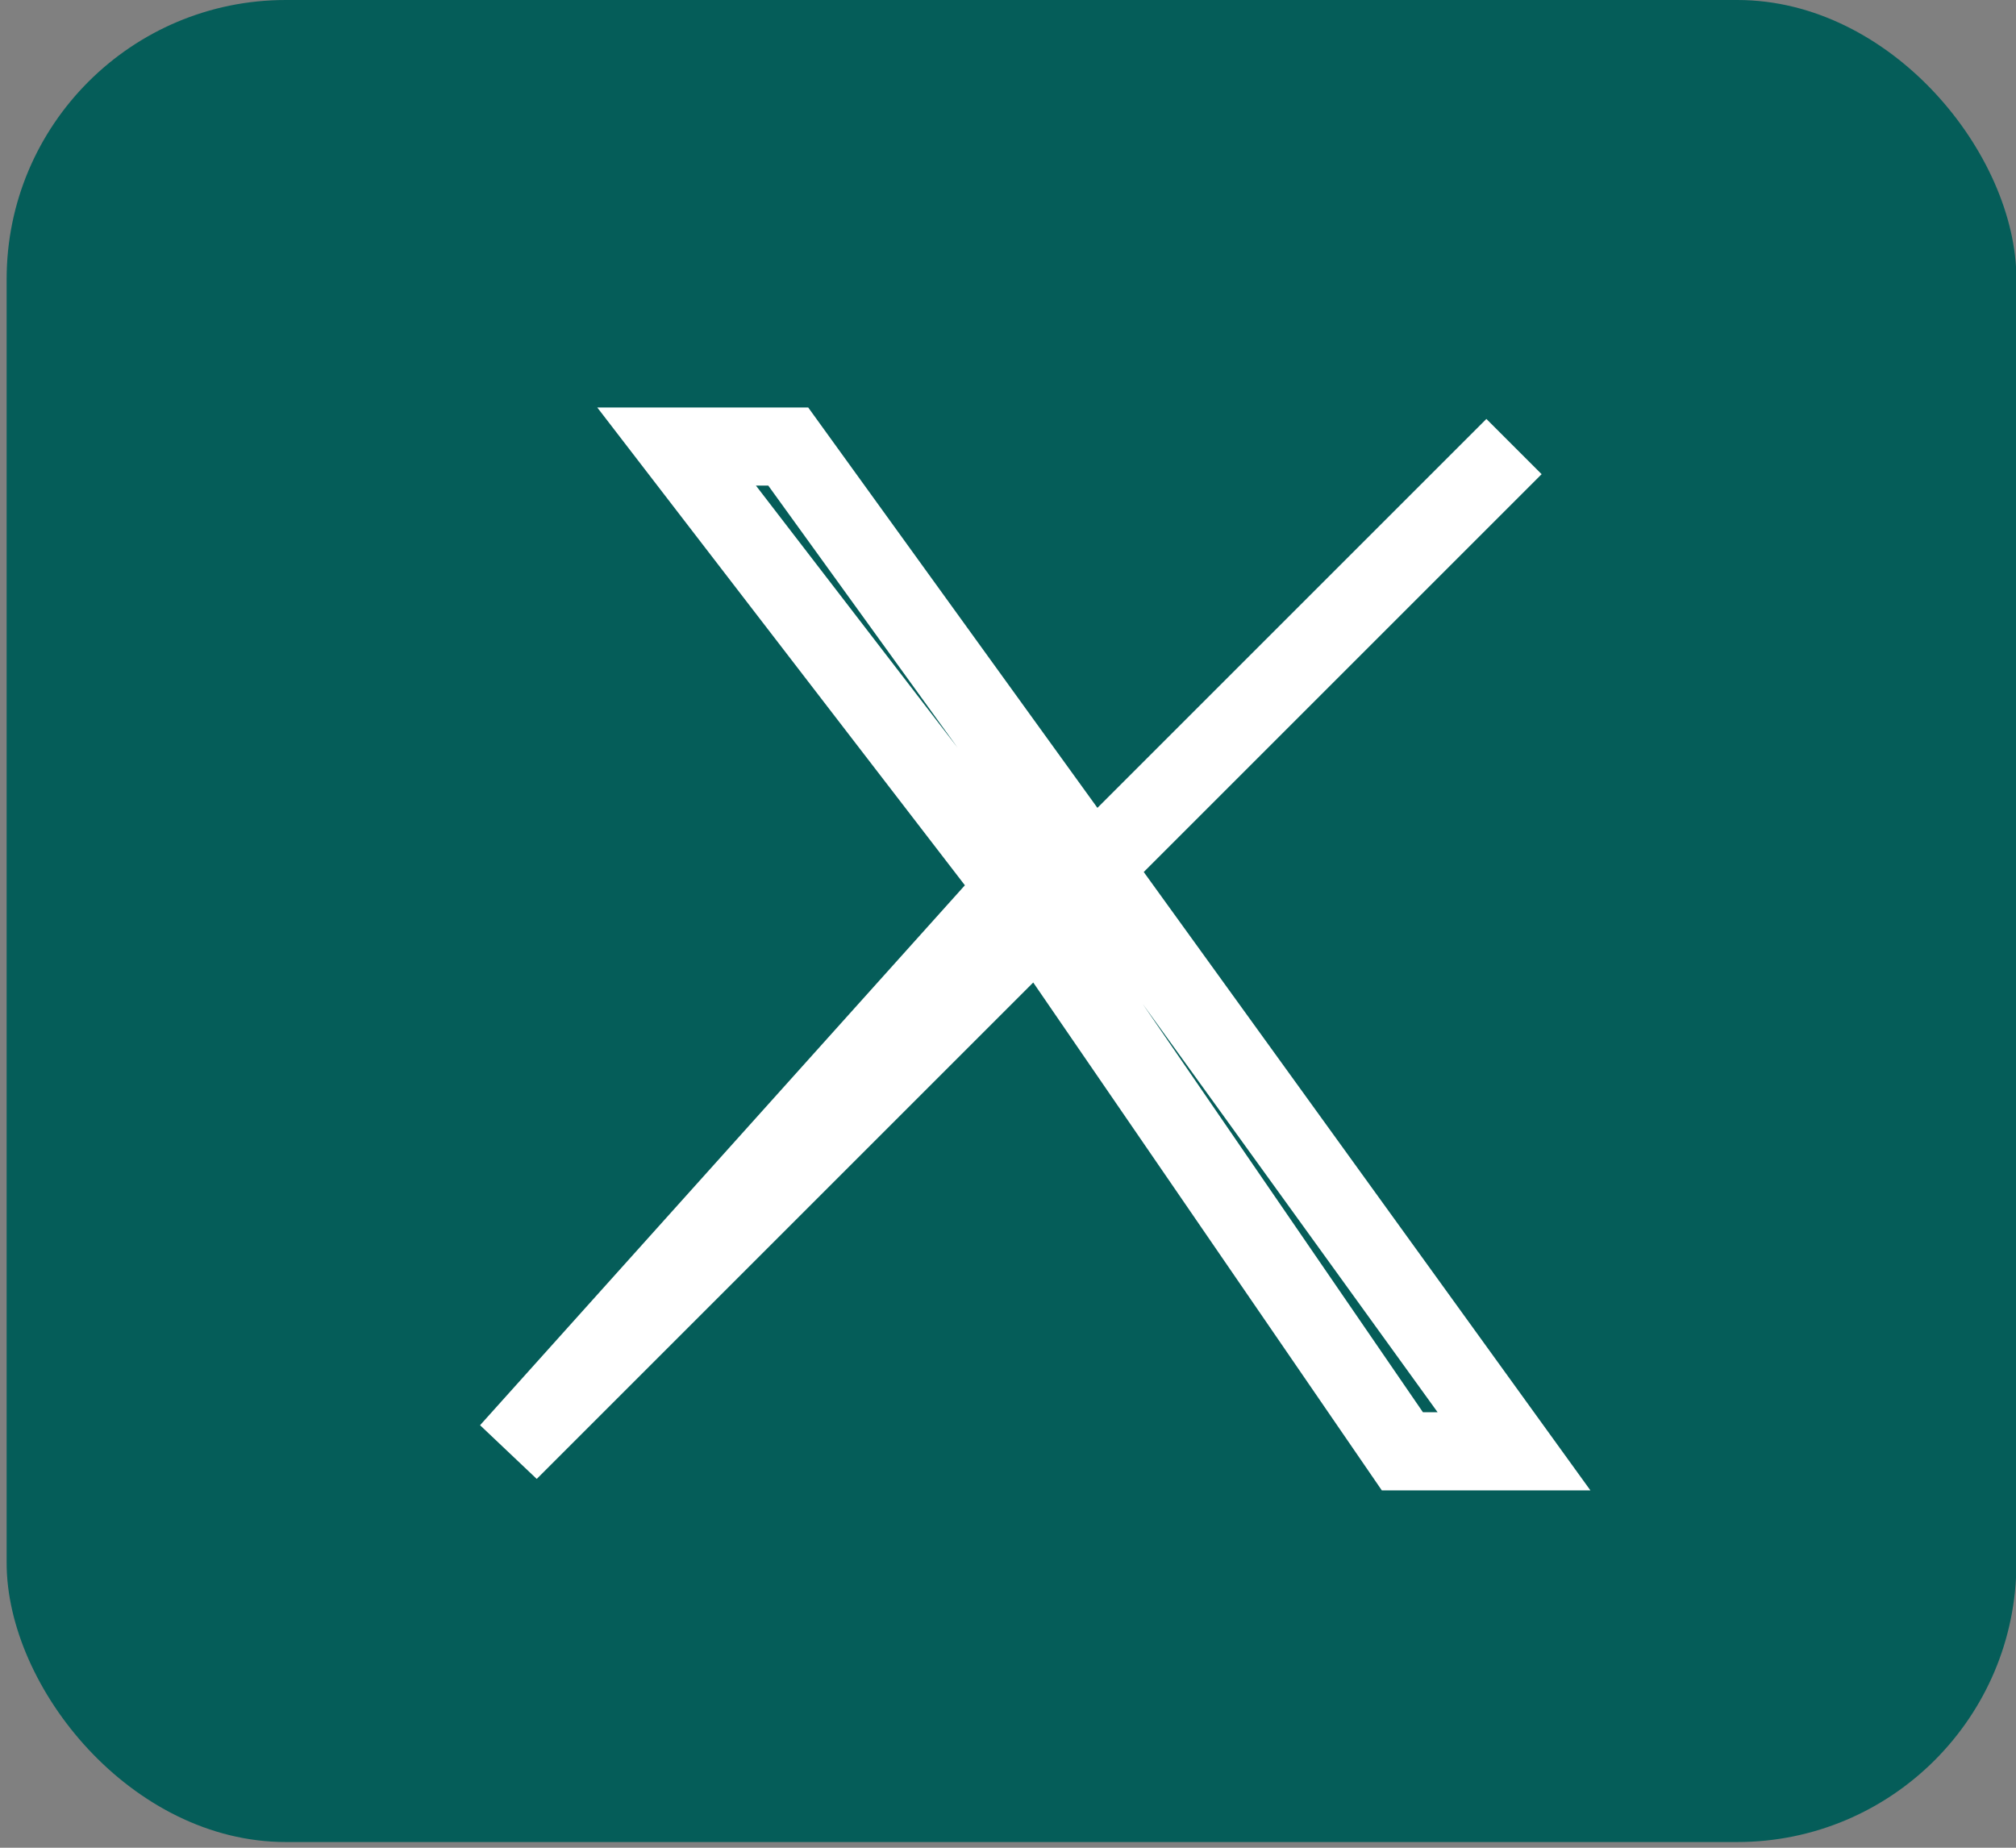
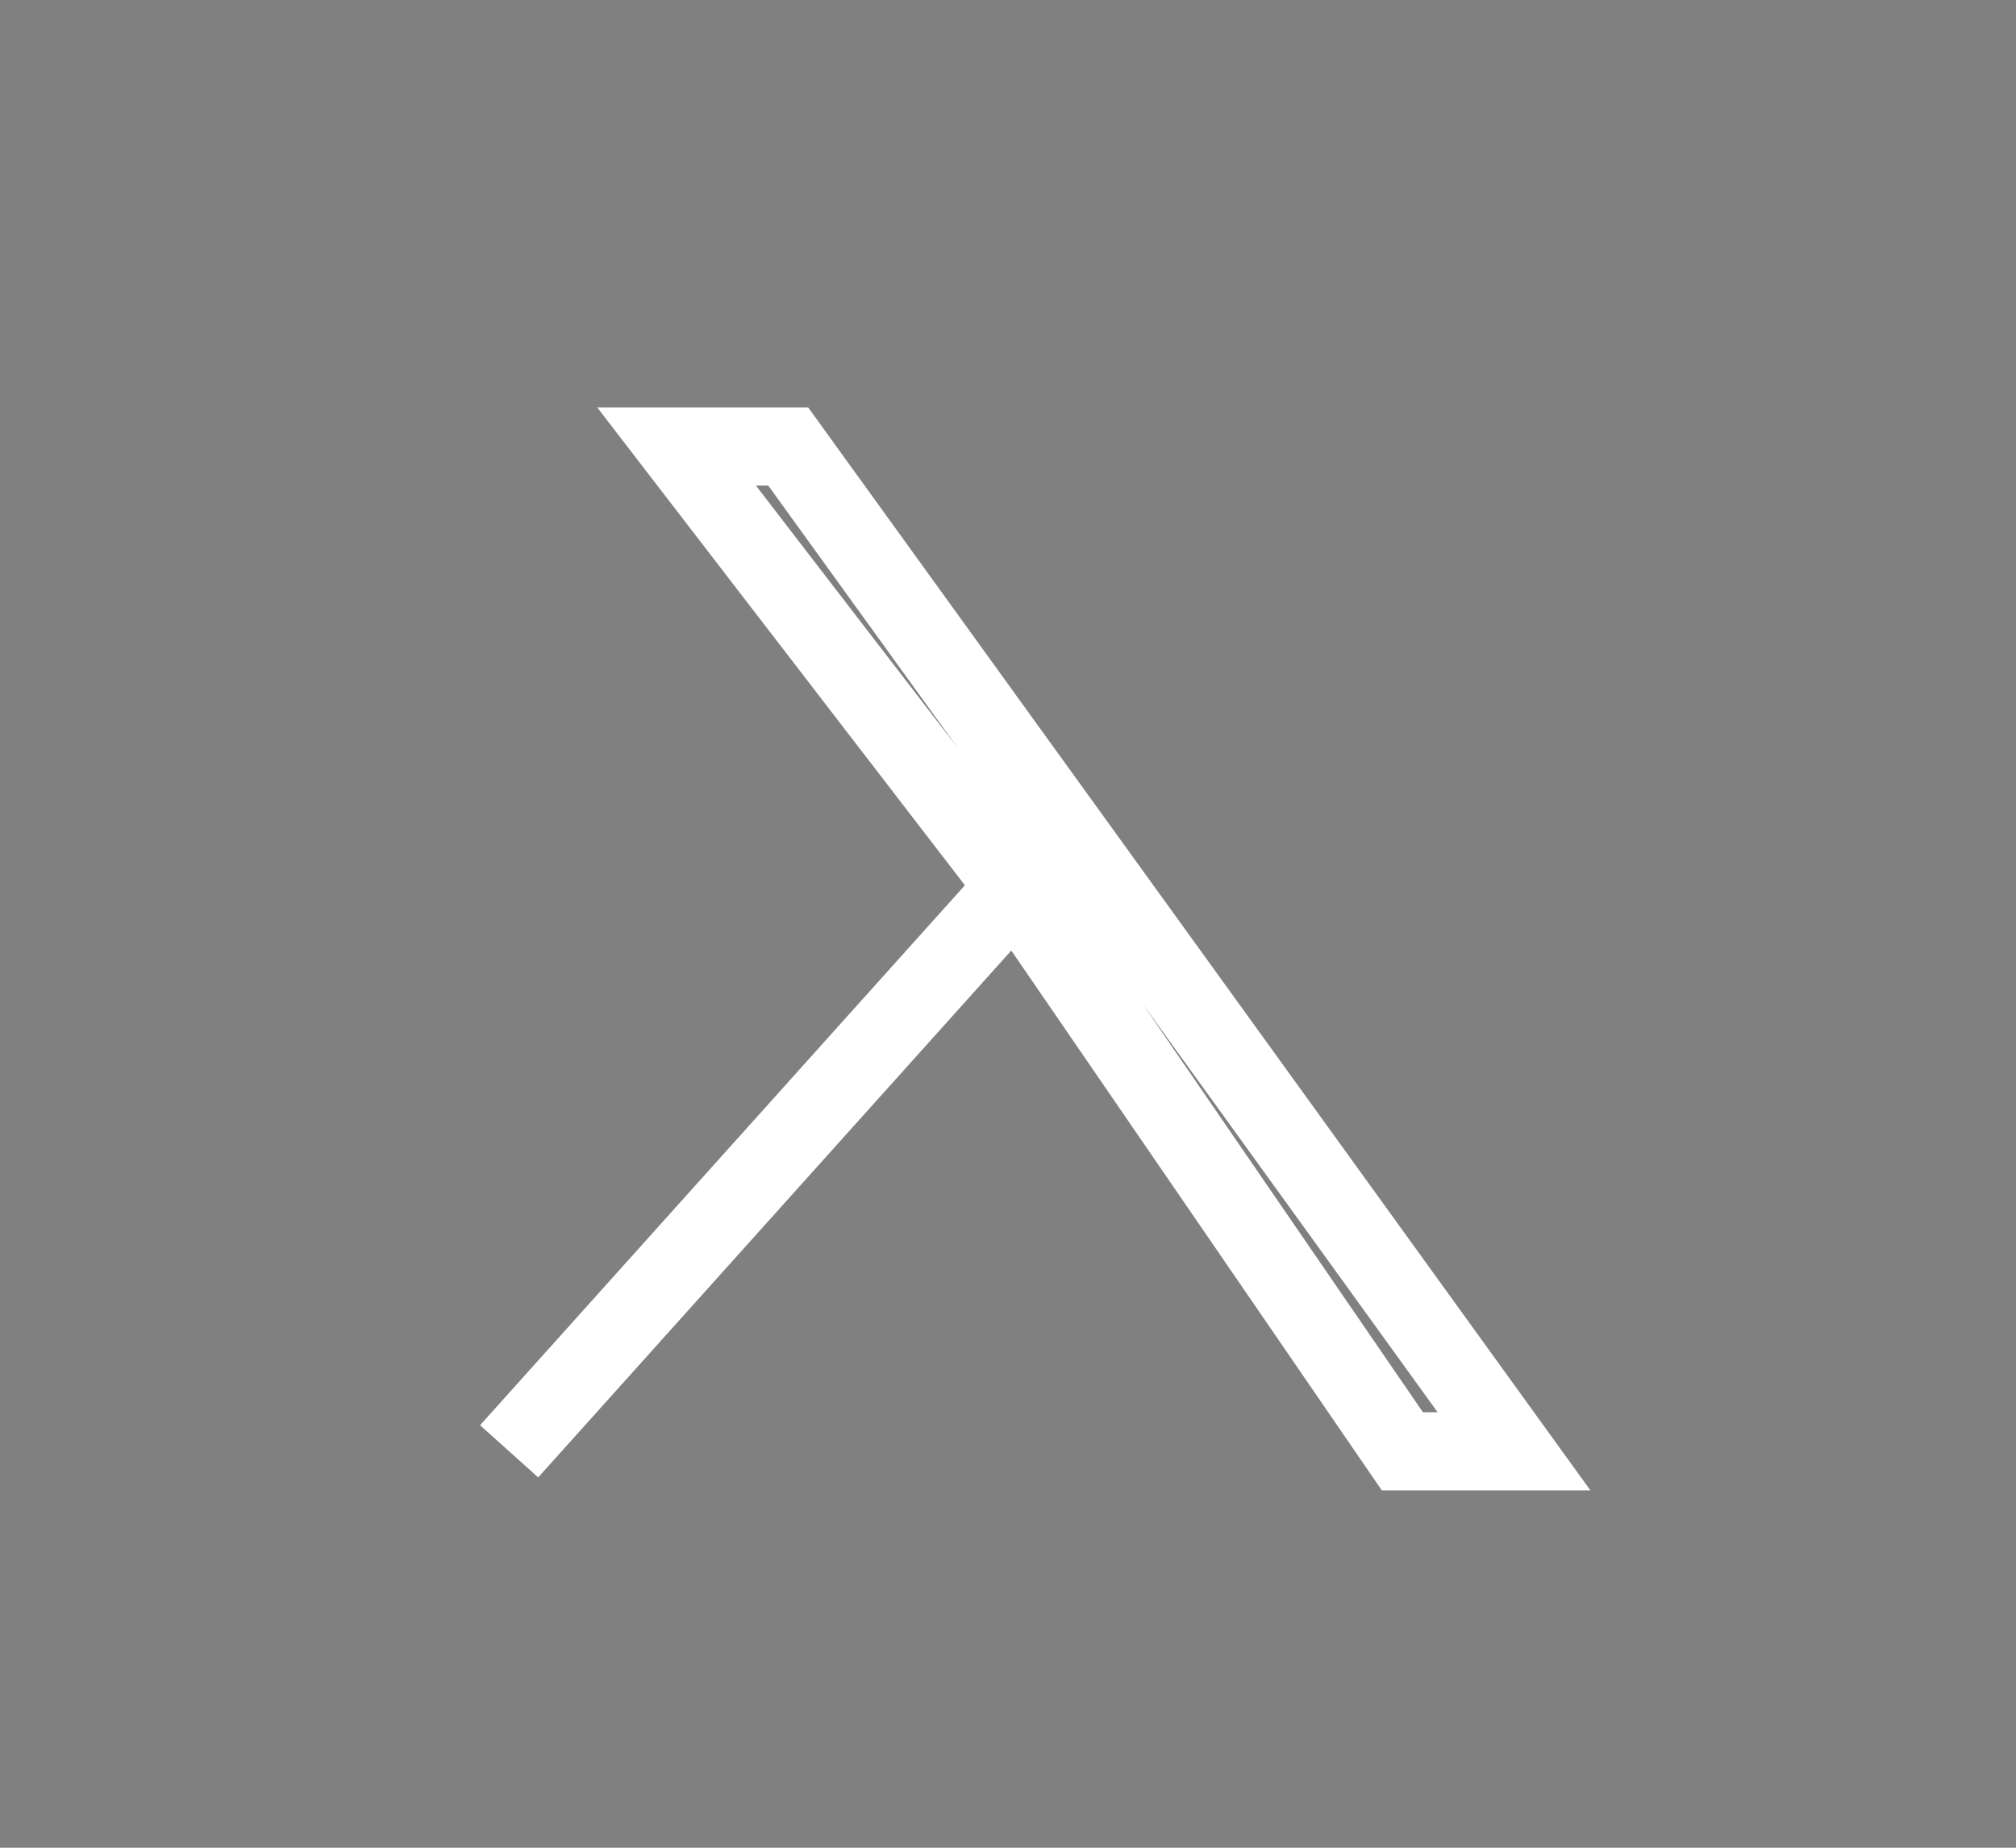
<svg xmlns="http://www.w3.org/2000/svg" width="24" height="22" viewBox="0 0 24 22" fill="none">
  <rect x="0" y="0" width="24" height="22" fill="#808080" stroke="none" />
-   <rect x="0.079" width="23.926" height="21.932" rx="3.323" style="fill: rgb(5, 93, 89);" />
-   <path d="M12.088 10.567L16.695 17.28H18.024L9.384 5.317H8.055L12.043 10.501L12.088 10.567ZM12.088 10.567L6.061 17.28L18.024 5.317" stroke="white" stroke-width="0.93" />
+   <path d="M12.088 10.567L16.695 17.28H18.024L9.384 5.317H8.055L12.043 10.501L12.088 10.567ZM12.088 10.567L6.061 17.28" stroke="white" stroke-width="0.93" />
</svg>